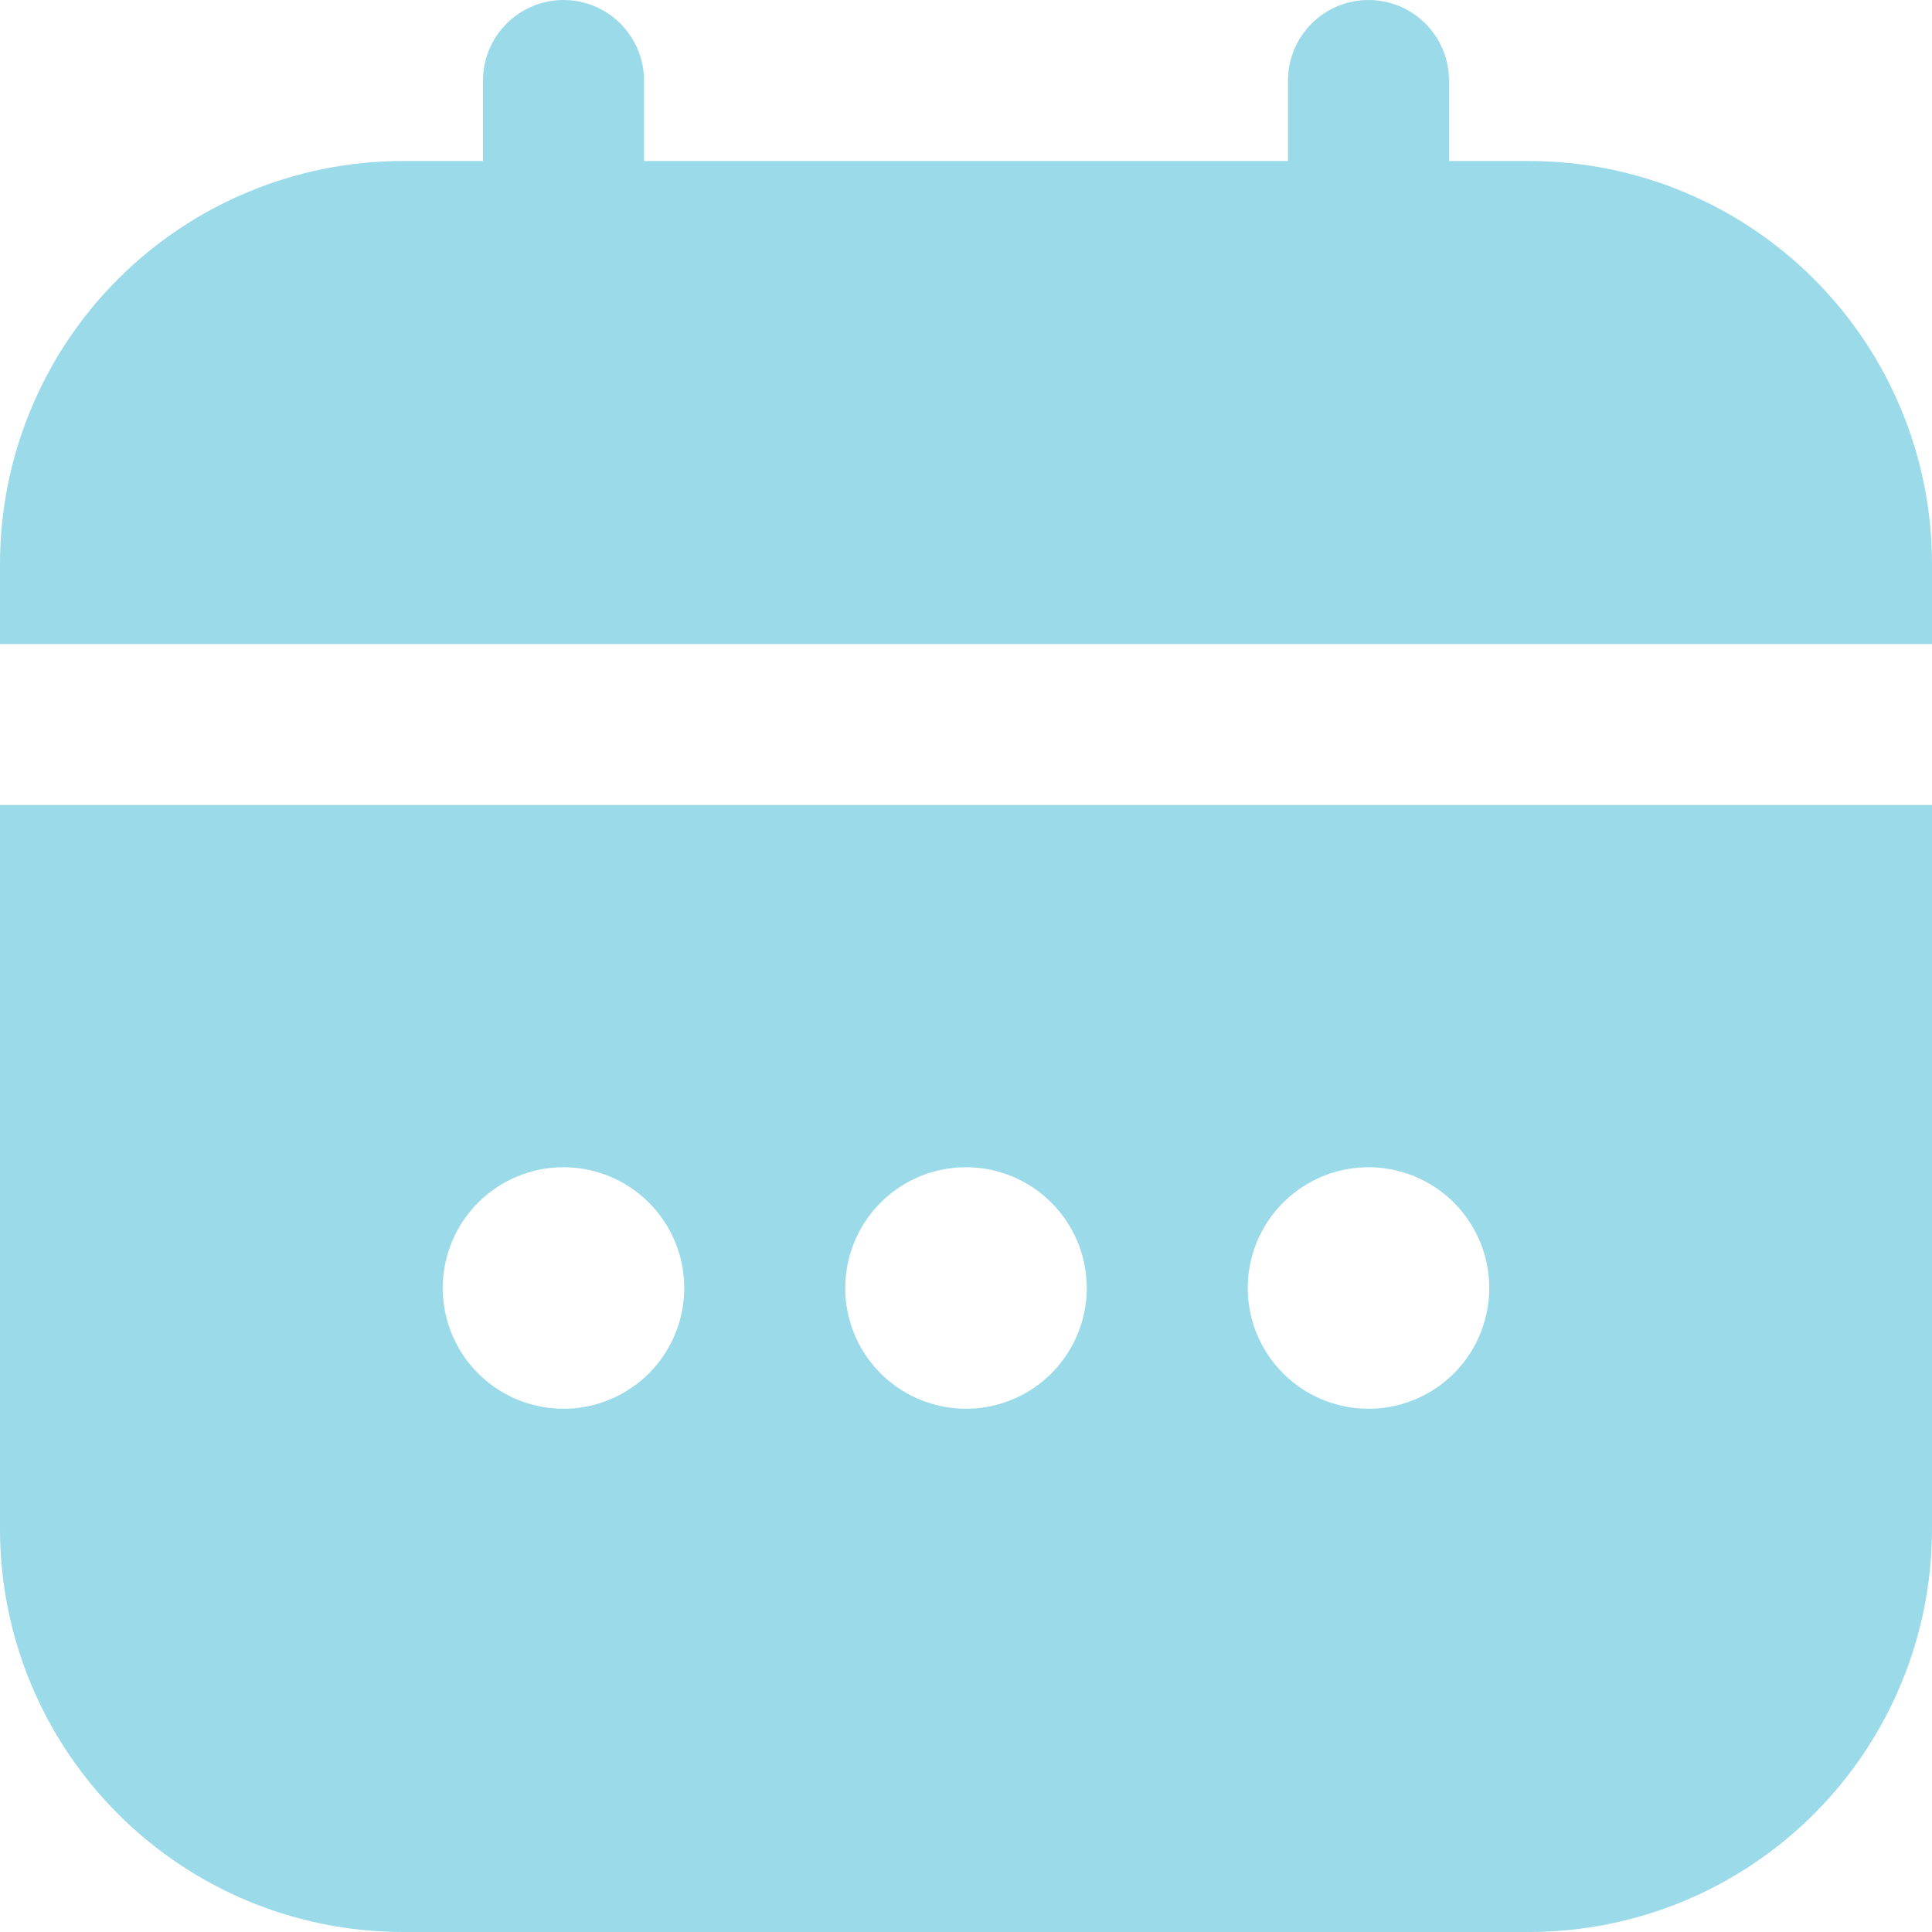
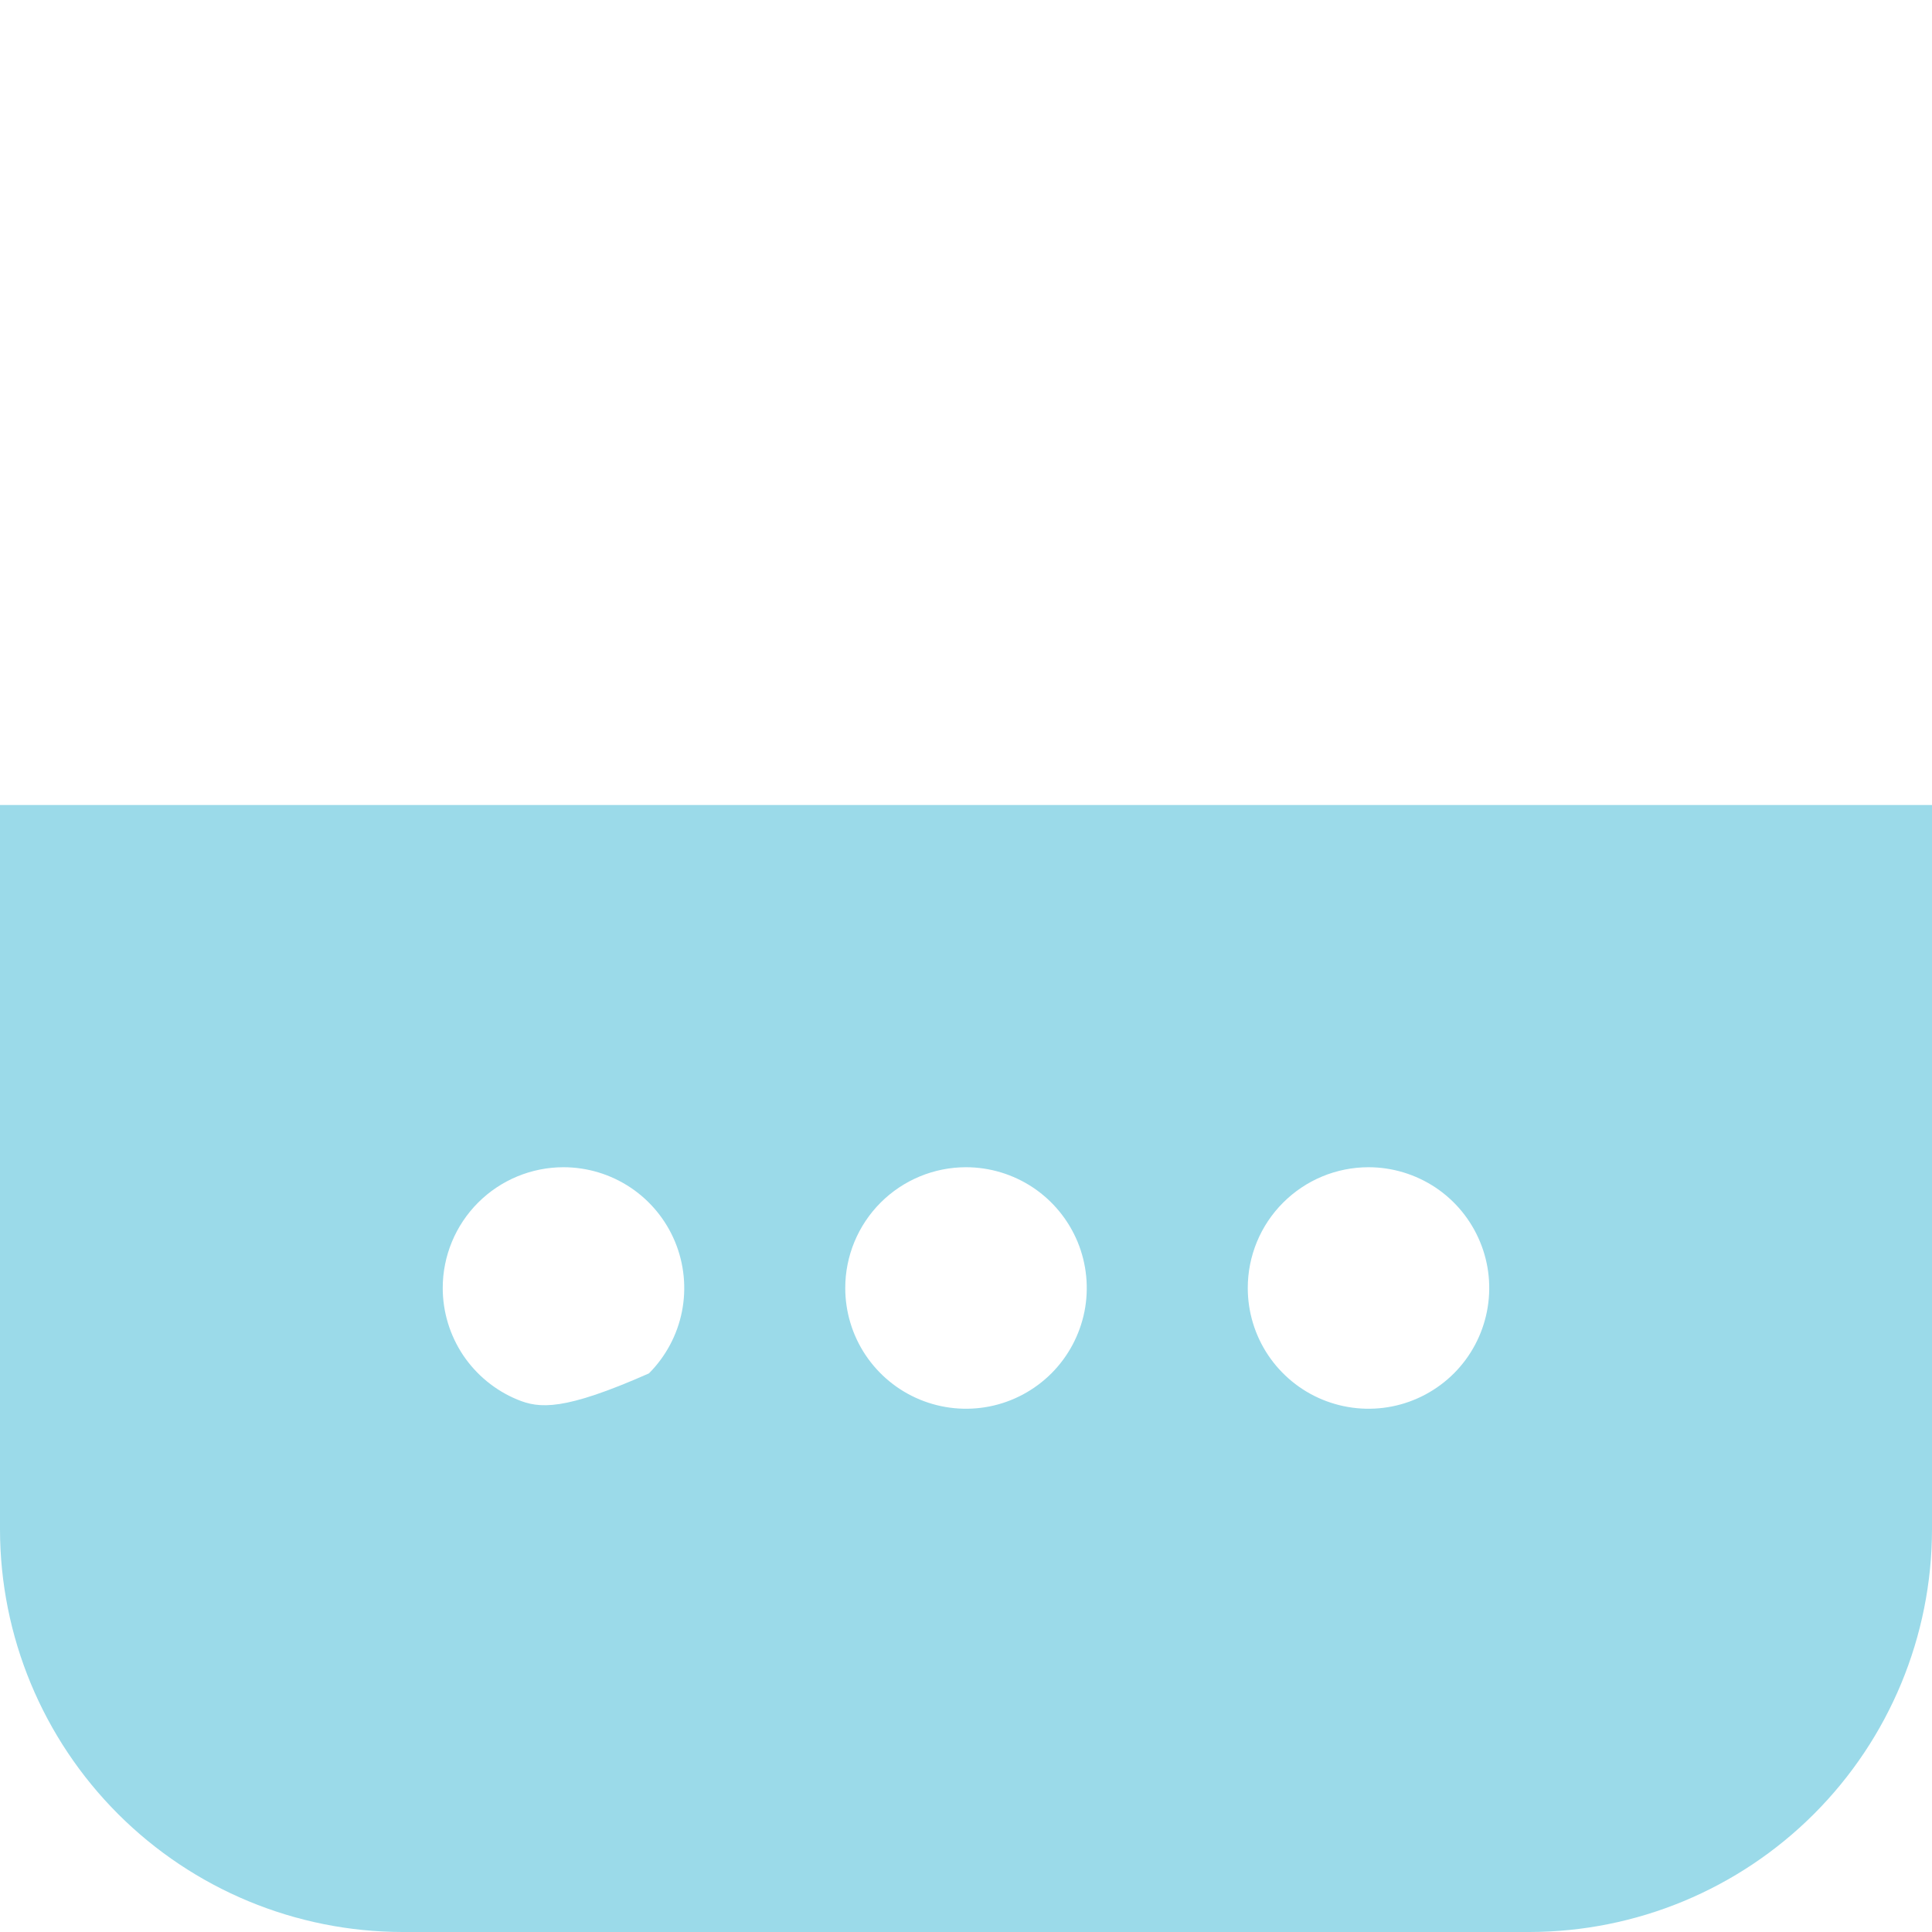
<svg xmlns="http://www.w3.org/2000/svg" width="32" height="32" viewBox="0 0 32 32" fill="none">
  <g clip-path="url(#clip0_2408_1821)">
-     <path d="M0 25.333C0.002 27.101 0.705 28.795 1.955 30.045C3.205 31.295 4.899 31.998 6.667 32H25.333C27.101 31.998 28.795 31.295 30.045 30.045C31.295 28.795 31.998 27.101 32 25.333V13.333H0V25.333ZM22.667 19.333C23.062 19.333 23.449 19.451 23.778 19.67C24.107 19.89 24.363 20.203 24.514 20.568C24.666 20.933 24.705 21.336 24.628 21.724C24.551 22.111 24.361 22.468 24.081 22.748C23.801 23.027 23.445 23.218 23.057 23.295C22.669 23.372 22.267 23.332 21.901 23.181C21.536 23.03 21.224 22.773 21.004 22.445C20.784 22.116 20.667 21.729 20.667 21.333C20.667 20.803 20.877 20.294 21.253 19.919C21.628 19.544 22.136 19.333 22.667 19.333ZM16 19.333C16.396 19.333 16.782 19.451 17.111 19.67C17.44 19.89 17.696 20.203 17.848 20.568C17.999 20.933 18.039 21.336 17.962 21.724C17.884 22.111 17.694 22.468 17.414 22.748C17.134 23.027 16.778 23.218 16.39 23.295C16.002 23.372 15.6 23.332 15.235 23.181C14.869 23.03 14.557 22.773 14.337 22.445C14.117 22.116 14 21.729 14 21.333C14 20.803 14.211 20.294 14.586 19.919C14.961 19.544 15.47 19.333 16 19.333ZM9.333 19.333C9.729 19.333 10.116 19.451 10.444 19.67C10.773 19.89 11.03 20.203 11.181 20.568C11.332 20.933 11.372 21.336 11.295 21.724C11.218 22.111 11.027 22.468 10.748 22.748C10.468 23.027 10.111 23.218 9.724 23.295C9.336 23.372 8.933 23.332 8.568 23.181C8.203 23.03 7.89 22.773 7.67 22.445C7.451 22.116 7.333 21.729 7.333 21.333C7.333 20.803 7.544 20.294 7.919 19.919C8.294 19.544 8.803 19.333 9.333 19.333Z" fill="#9BDAE9" />
-     <path d="M25.333 2.667H24V1.333C24 0.98 23.86 0.641 23.61 0.391C23.359 0.14 23.02 0 22.667 0C22.313 0 21.974 0.14 21.724 0.391C21.474 0.641 21.333 0.98 21.333 1.333V2.667H10.667V1.333C10.667 0.98 10.526 0.641 10.276 0.391C10.026 0.14 9.687 0 9.333 0C8.98 0 8.641 0.14 8.391 0.391C8.14 0.641 8 0.98 8 1.333V2.667H6.667C4.899 2.669 3.205 3.372 1.955 4.622C0.705 5.871 0.002 7.566 0 9.333L0 10.667H32V9.333C31.998 7.566 31.295 5.871 30.045 4.622C28.795 3.372 27.101 2.669 25.333 2.667Z" fill="#9BDAE9" />
+     <path d="M0 25.333C0.002 27.101 0.705 28.795 1.955 30.045C3.205 31.295 4.899 31.998 6.667 32H25.333C27.101 31.998 28.795 31.295 30.045 30.045C31.295 28.795 31.998 27.101 32 25.333V13.333H0V25.333ZM22.667 19.333C23.062 19.333 23.449 19.451 23.778 19.67C24.107 19.89 24.363 20.203 24.514 20.568C24.666 20.933 24.705 21.336 24.628 21.724C24.551 22.111 24.361 22.468 24.081 22.748C23.801 23.027 23.445 23.218 23.057 23.295C22.669 23.372 22.267 23.332 21.901 23.181C21.536 23.03 21.224 22.773 21.004 22.445C20.784 22.116 20.667 21.729 20.667 21.333C20.667 20.803 20.877 20.294 21.253 19.919C21.628 19.544 22.136 19.333 22.667 19.333ZM16 19.333C16.396 19.333 16.782 19.451 17.111 19.67C17.44 19.89 17.696 20.203 17.848 20.568C17.999 20.933 18.039 21.336 17.962 21.724C17.884 22.111 17.694 22.468 17.414 22.748C17.134 23.027 16.778 23.218 16.39 23.295C16.002 23.372 15.6 23.332 15.235 23.181C14.869 23.03 14.557 22.773 14.337 22.445C14.117 22.116 14 21.729 14 21.333C14 20.803 14.211 20.294 14.586 19.919C14.961 19.544 15.47 19.333 16 19.333ZM9.333 19.333C9.729 19.333 10.116 19.451 10.444 19.67C10.773 19.89 11.03 20.203 11.181 20.568C11.332 20.933 11.372 21.336 11.295 21.724C11.218 22.111 11.027 22.468 10.748 22.748C9.336 23.372 8.933 23.332 8.568 23.181C8.203 23.03 7.89 22.773 7.67 22.445C7.451 22.116 7.333 21.729 7.333 21.333C7.333 20.803 7.544 20.294 7.919 19.919C8.294 19.544 8.803 19.333 9.333 19.333Z" fill="#9BDAE9" />
  </g>
  <defs>
    <clipPath id="clip0_2408_1821">
      <rect width="32" height="32" fill="white" />
    </clipPath>
  </defs>
</svg>